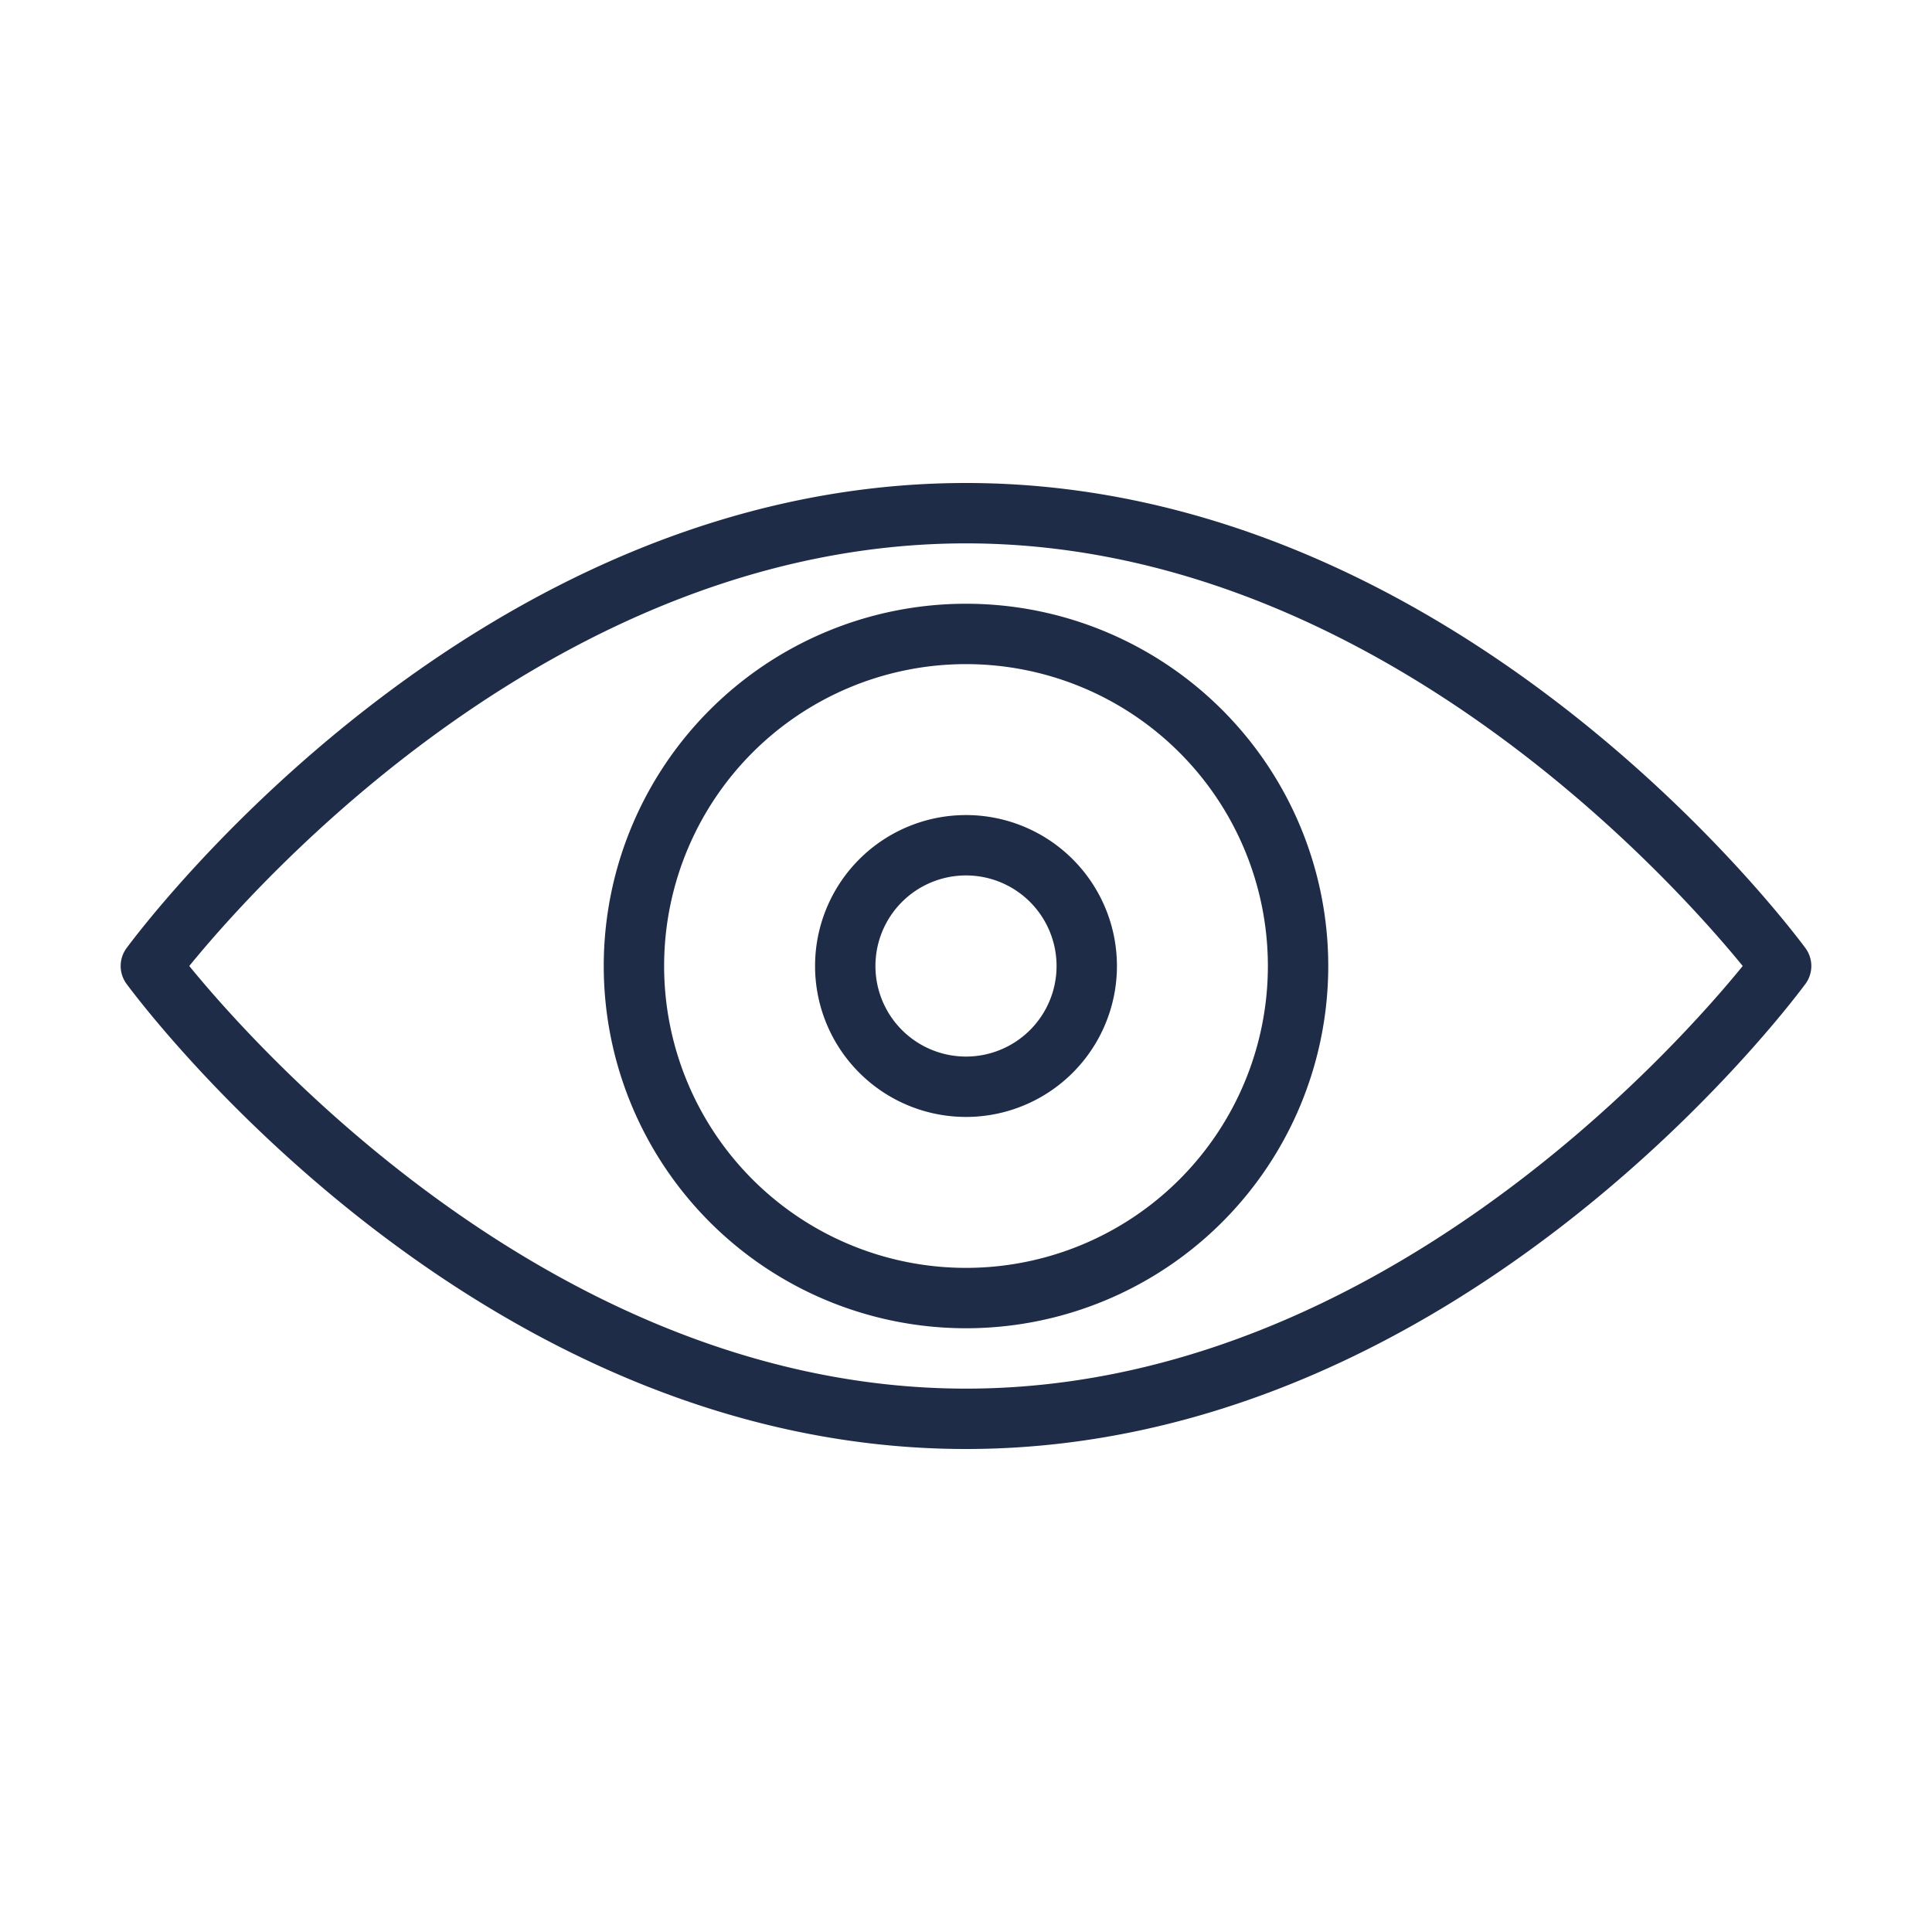
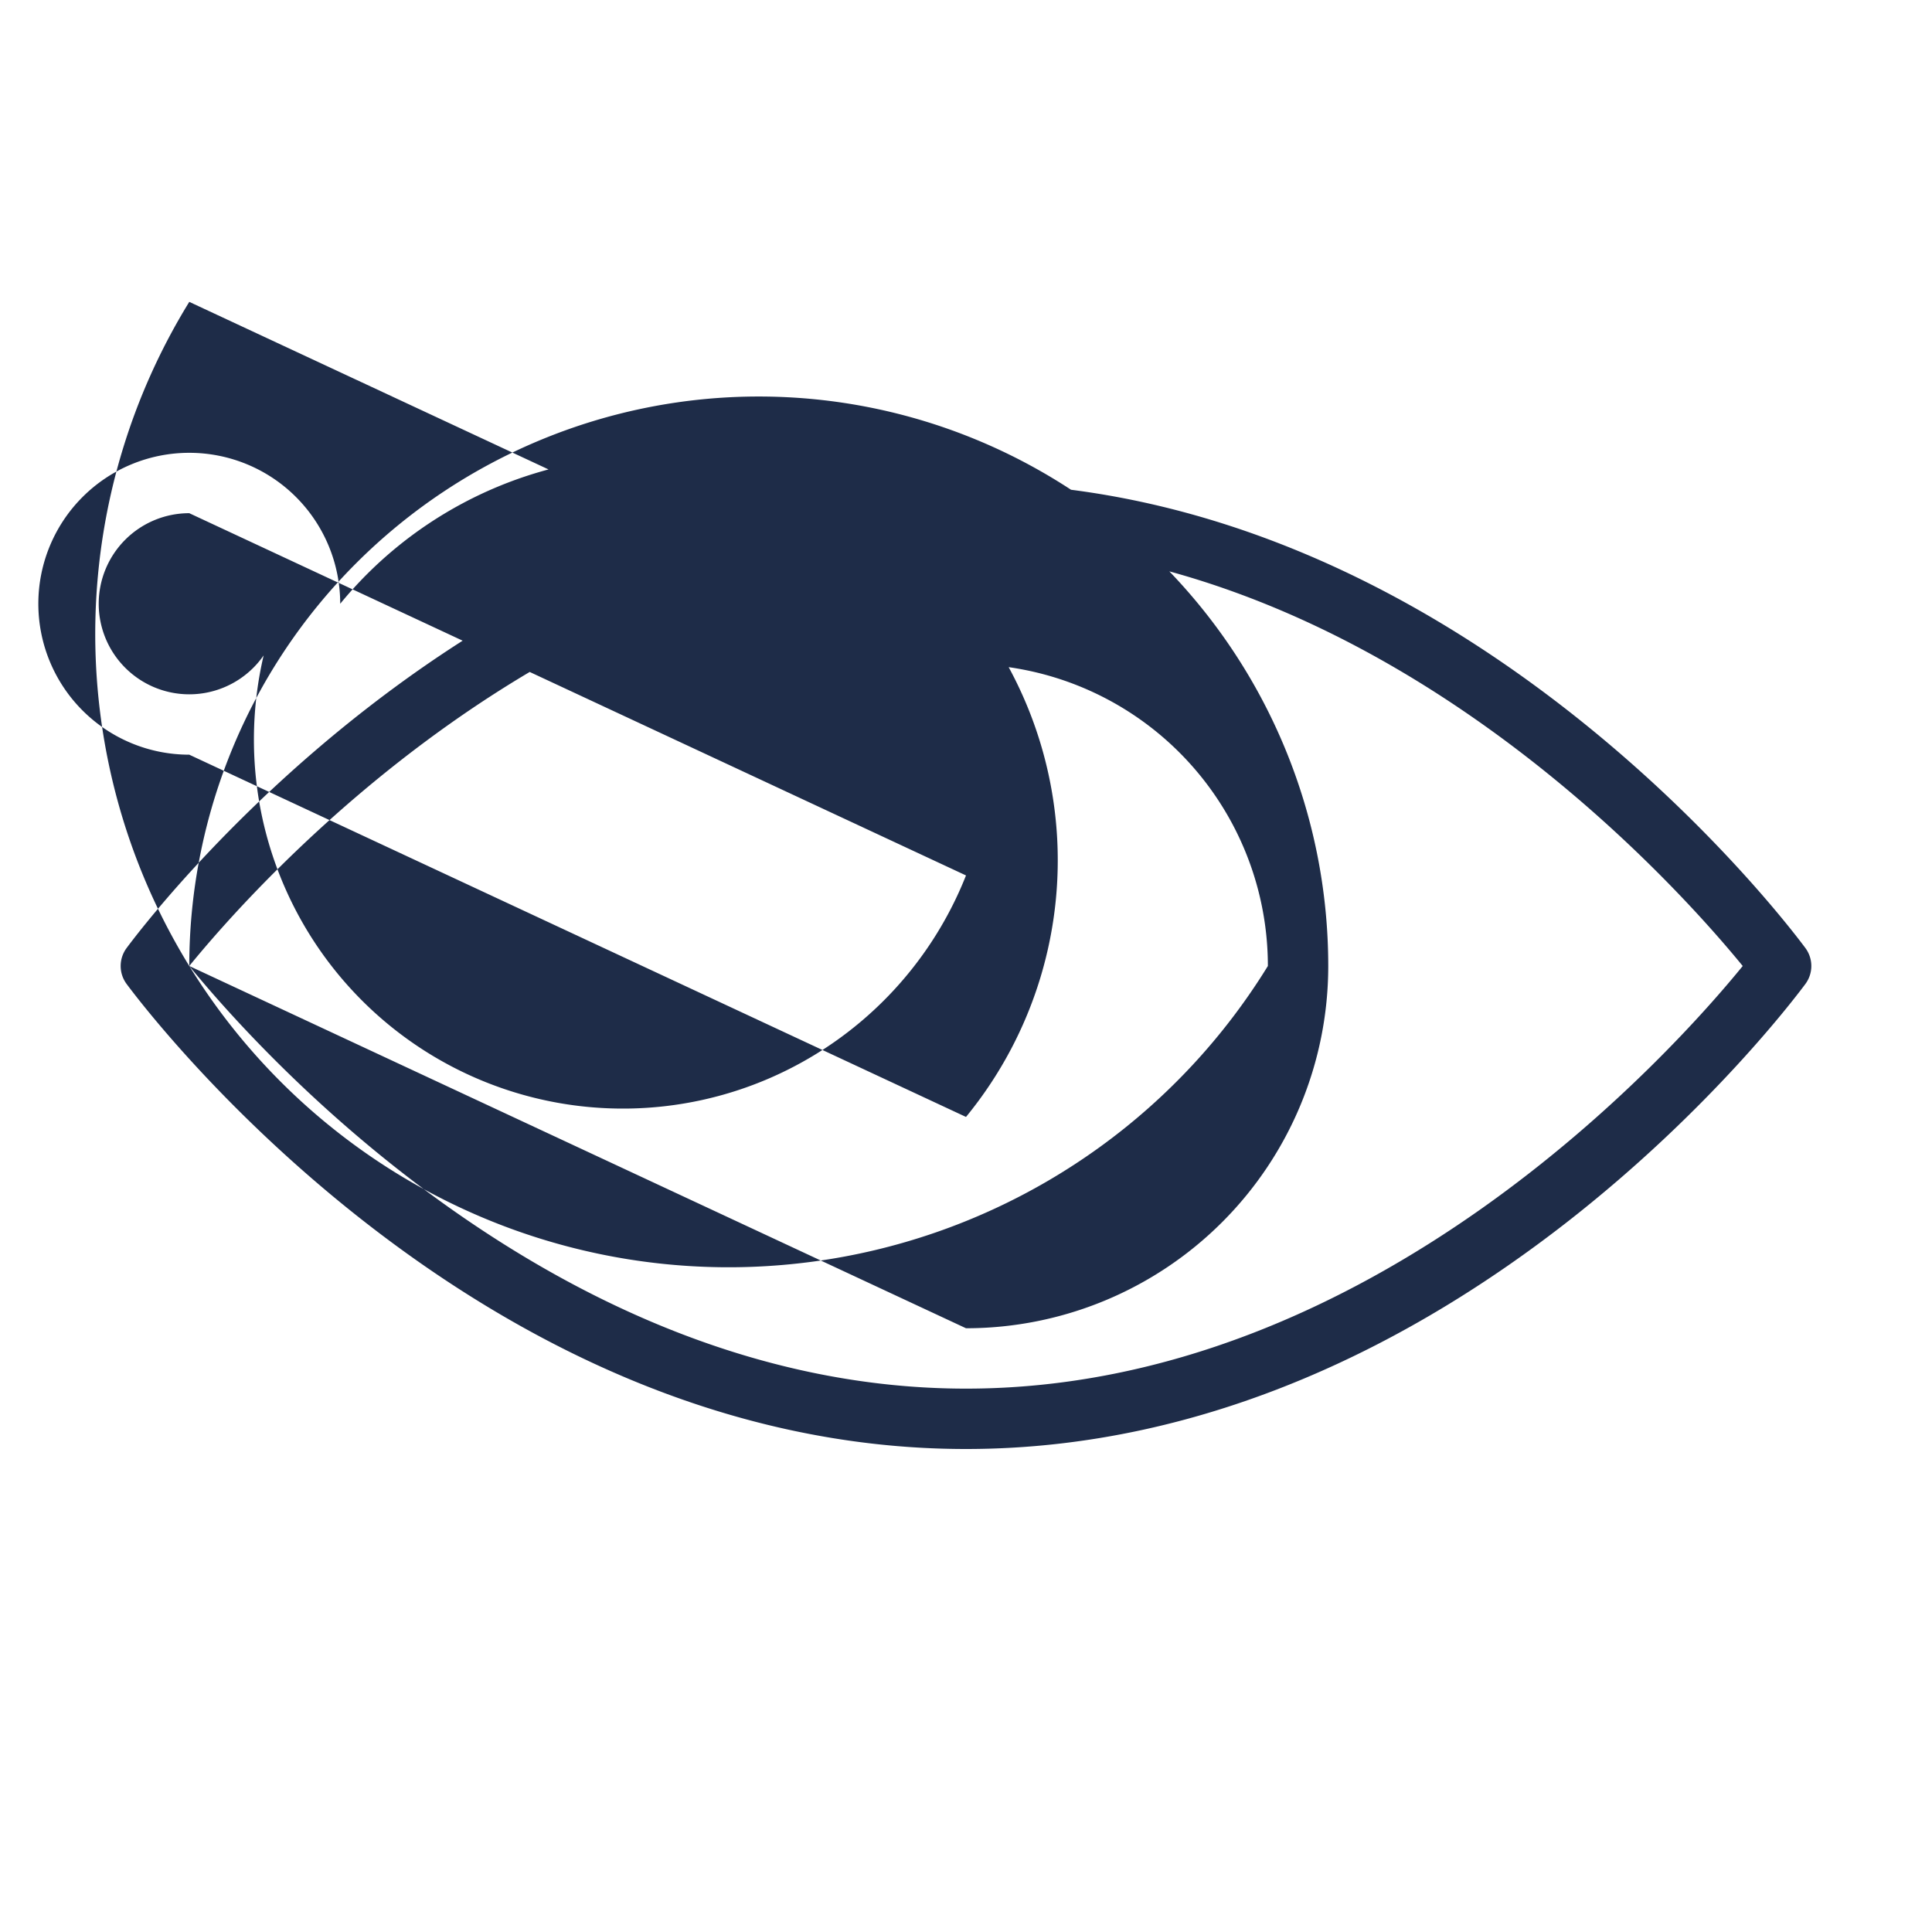
<svg xmlns="http://www.w3.org/2000/svg" y="0px" x="0px" viewBox="0 0 64 64" fill="#1e2c48" width="100px" height="100px">
  <title>27 Eye, Eye Red, Red Eye</title>
  <g data-sanitized-data-name="27 Eye, Eye Red, Red Eye" data-name="27 Eye, Eye Red, Red Eye">
-     <path d="M32,48C15.68,48,4.66,33.22,4.19,32.59a1,1,0,0,1,0-1.18C4.66,30.78,15.68,16,32,16S59.34,30.78,59.81,31.41a1,1,0,0,1,0,1.18C59.34,33.22,48.32,48,32,48ZM6.27,32C8.5,34.73,18.5,46,32,46S55.5,34.74,57.73,32C55.5,29.27,45.5,18,32,18S8.5,29.26,6.27,32ZM32,44A12,12,0,1,1,44,32,12,12,0,0,1,32,44Zm0-22A10,10,0,1,0,42,32,10,10,0,0,0,32,22Zm0,15a5,5,0,1,1,5-5A5,5,0,0,1,32,37Zm0-8a3,3,0,1,0,3,3A3,3,0,0,0,32,29Z" />
+     <path d="M32,48C15.68,48,4.66,33.22,4.19,32.59a1,1,0,0,1,0-1.18C4.66,30.78,15.68,16,32,16S59.34,30.78,59.81,31.41a1,1,0,0,1,0,1.18C59.34,33.22,48.32,48,32,48ZM6.27,32C8.5,34.73,18.5,46,32,46S55.5,34.74,57.73,32C55.5,29.27,45.5,18,32,18S8.5,29.26,6.27,32ZA12,12,0,1,1,44,32,12,12,0,0,1,32,44Zm0-22A10,10,0,1,0,42,32,10,10,0,0,0,32,22Zm0,15a5,5,0,1,1,5-5A5,5,0,0,1,32,37Zm0-8a3,3,0,1,0,3,3A3,3,0,0,0,32,29Z" />
  </g>
</svg>